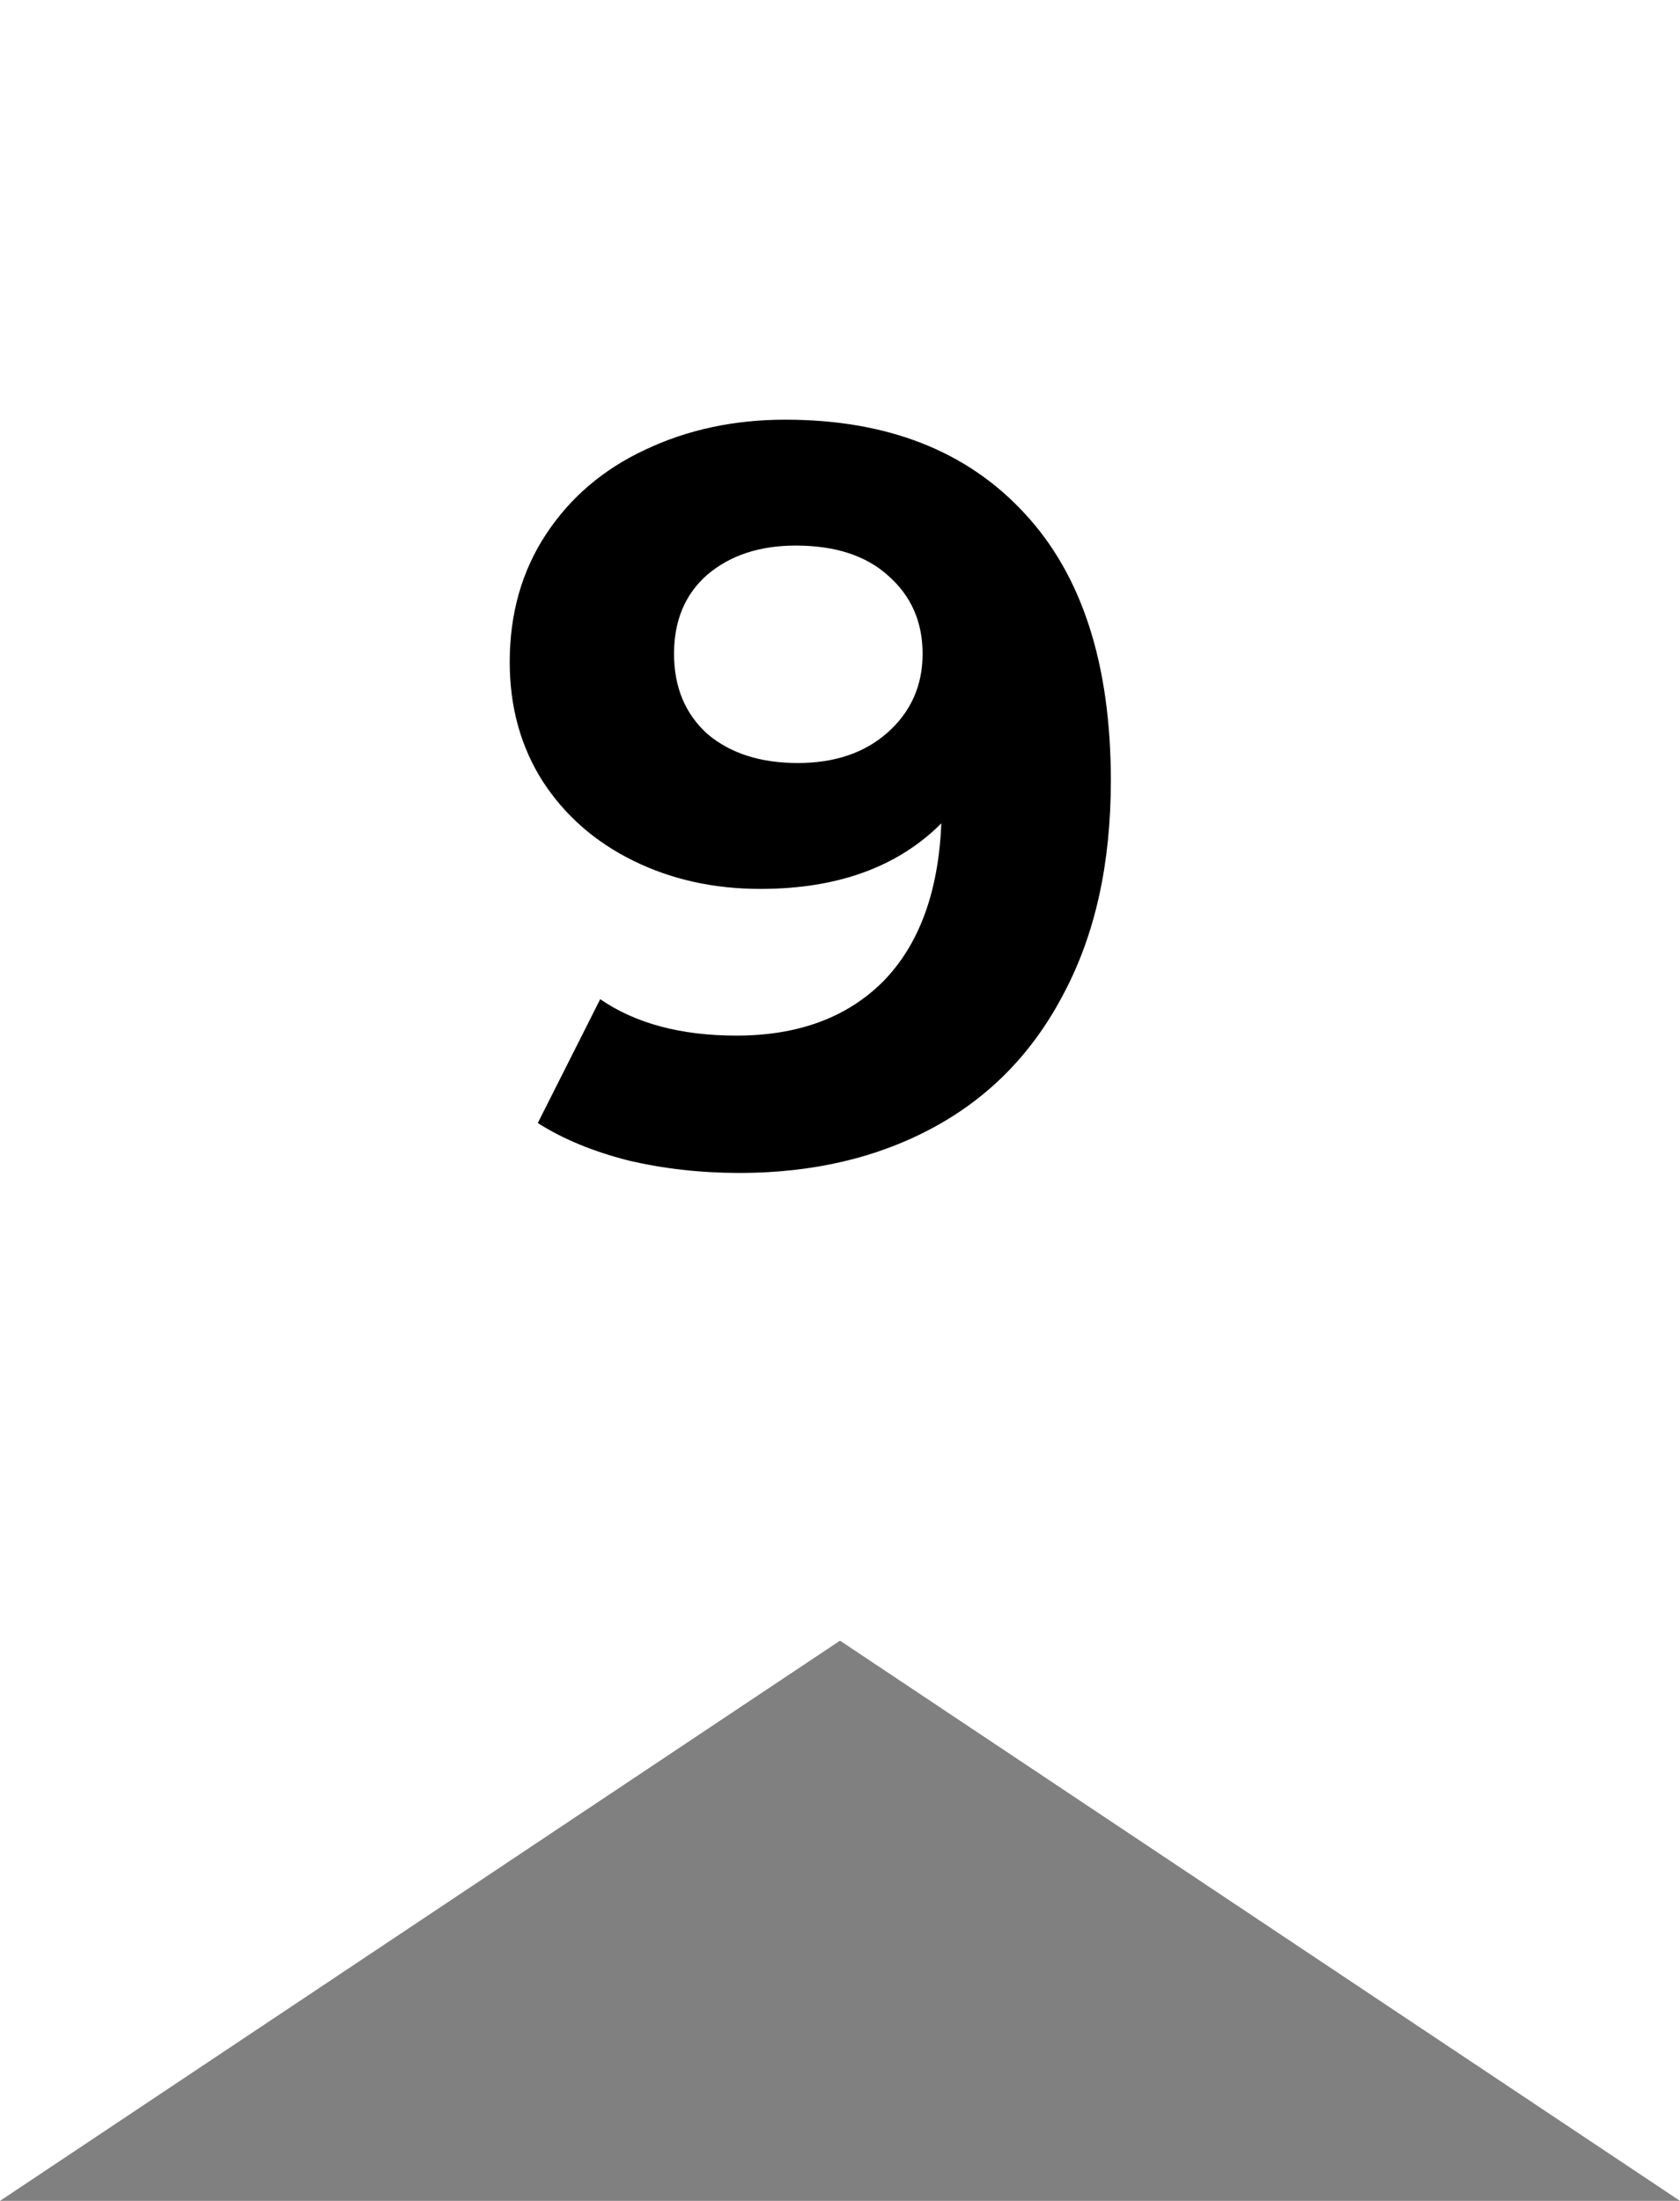
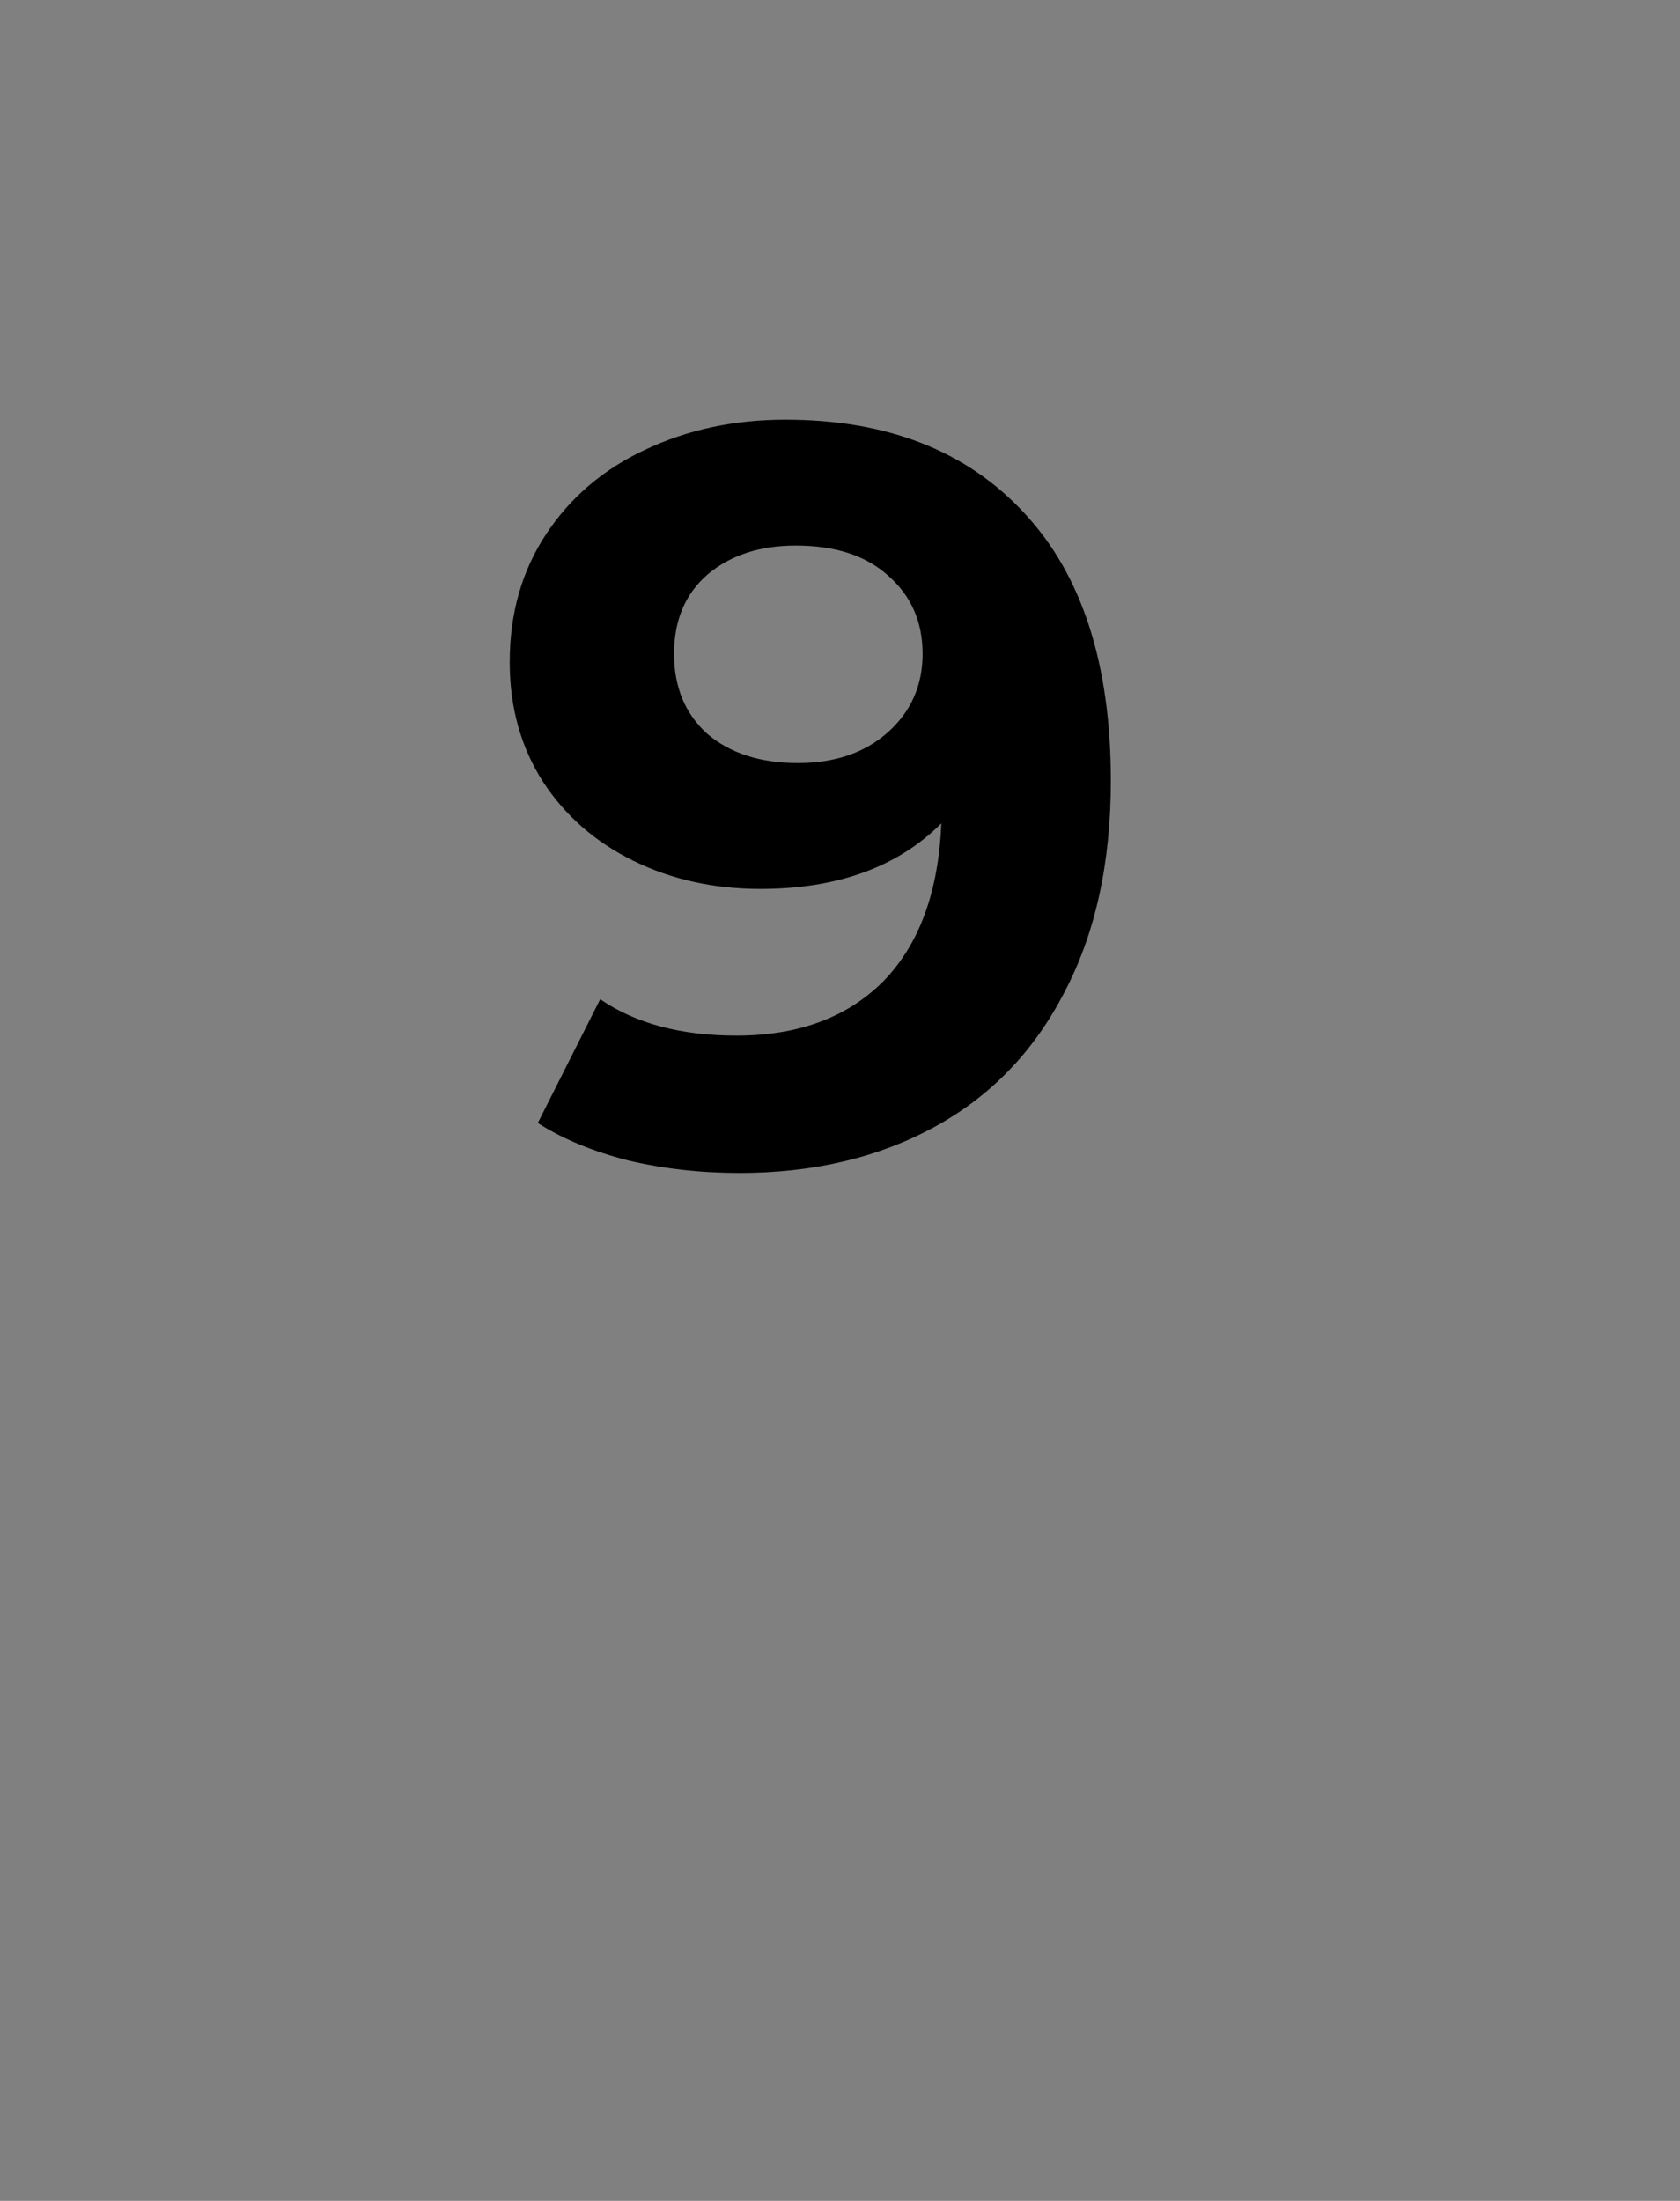
<svg xmlns="http://www.w3.org/2000/svg" width="42" height="55" viewBox="0 0 42 55" fill="none">
  <rect x="0" y="0" width="42" height="55" fill="#808080" stroke="none" />
-   <path d="M42 0L42 55L21 41L9.77444e-07 55L3.38157e-06 -1.83588e-06L21 -9.17939e-07L42 0Z" fill="white" />
  <path d="M19.633 10.488C22.181 10.488 24.174 11.268 25.613 12.828C27.051 14.371 27.771 16.598 27.771 19.51C27.771 21.573 27.381 23.341 26.601 24.814C25.838 26.287 24.755 27.405 23.351 28.168C21.947 28.931 20.326 29.312 18.489 29.312C17.518 29.312 16.591 29.208 15.707 29C14.823 28.775 14.069 28.463 13.445 28.064L15.005 24.97C15.889 25.577 17.024 25.88 18.411 25.88C19.953 25.88 21.175 25.429 22.077 24.528C22.978 23.609 23.463 22.292 23.533 20.576C22.441 21.668 20.933 22.214 19.009 22.214C17.847 22.214 16.79 21.98 15.837 21.512C14.883 21.044 14.129 20.385 13.575 19.536C13.02 18.669 12.743 17.673 12.743 16.546C12.743 15.333 13.046 14.267 13.653 13.348C14.259 12.429 15.083 11.727 16.123 11.242C17.18 10.739 18.35 10.488 19.633 10.488ZM19.945 19.068C20.863 19.068 21.609 18.817 22.181 18.314C22.77 17.794 23.065 17.135 23.065 16.338C23.065 15.541 22.779 14.891 22.207 14.388C21.652 13.885 20.881 13.634 19.893 13.634C18.991 13.634 18.255 13.877 17.683 14.362C17.128 14.847 16.851 15.506 16.851 16.338C16.851 17.17 17.128 17.837 17.683 18.34C18.255 18.825 19.009 19.068 19.945 19.068Z" fill="black" />
</svg>